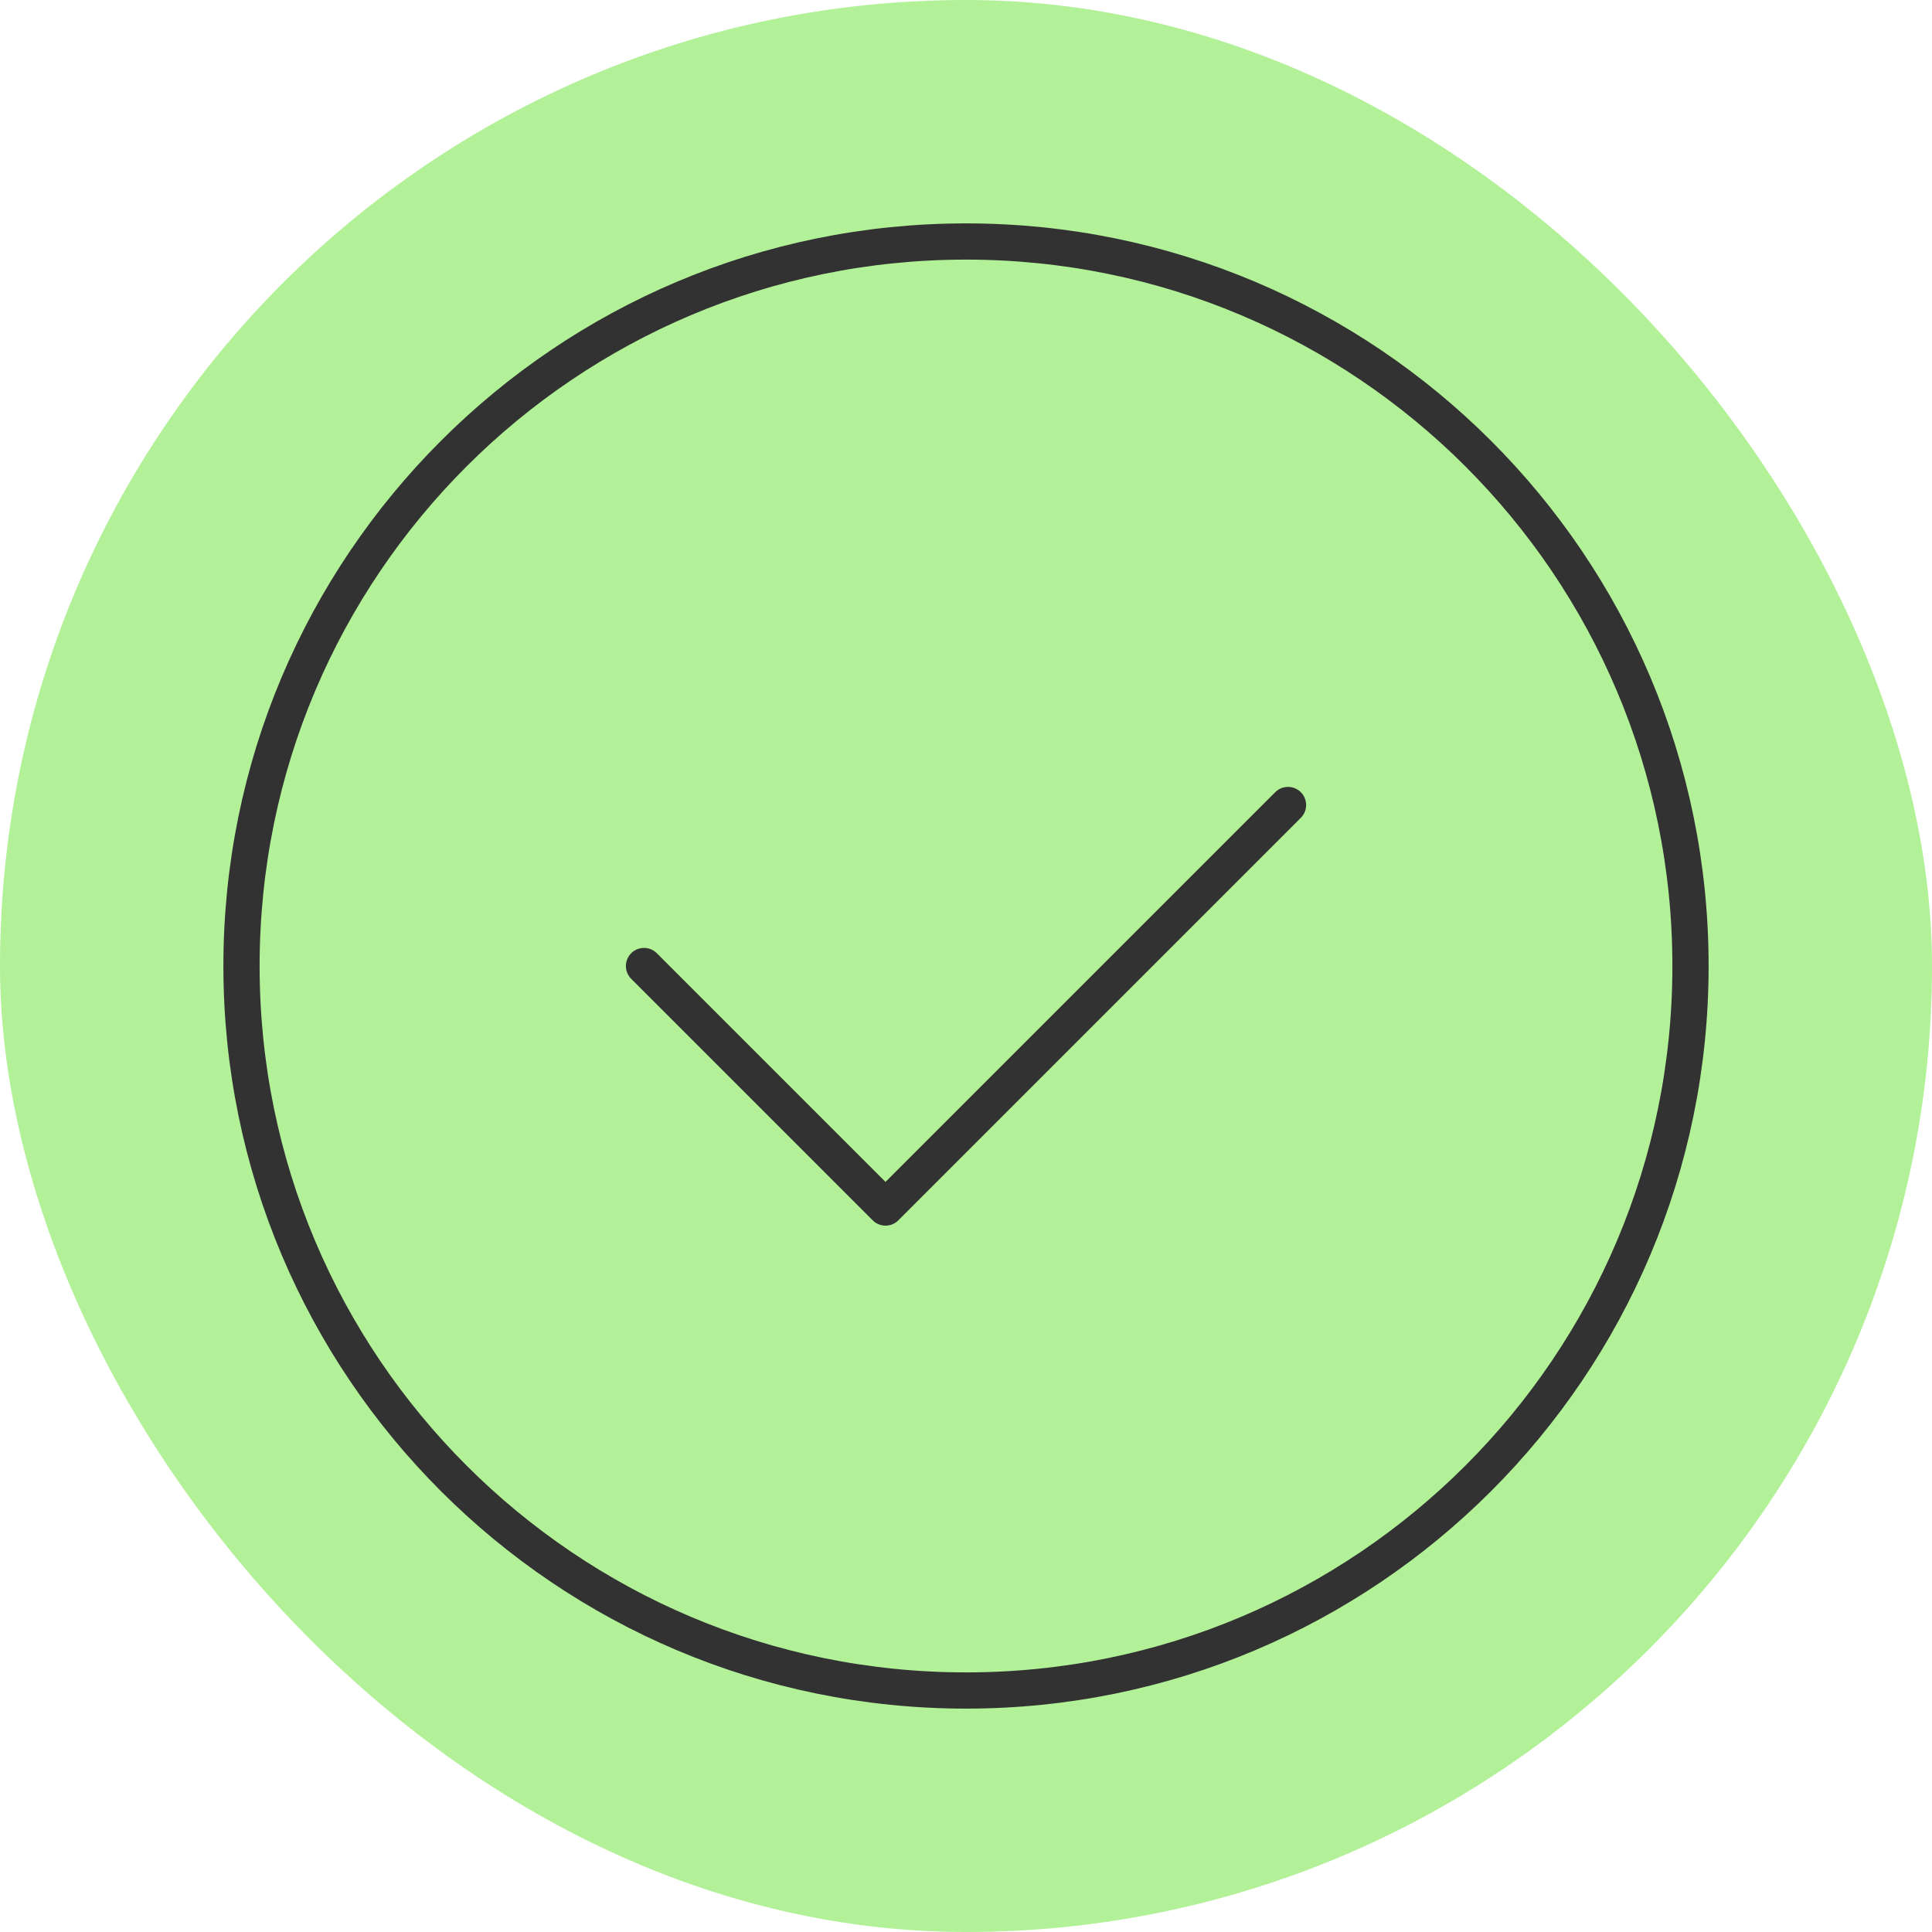
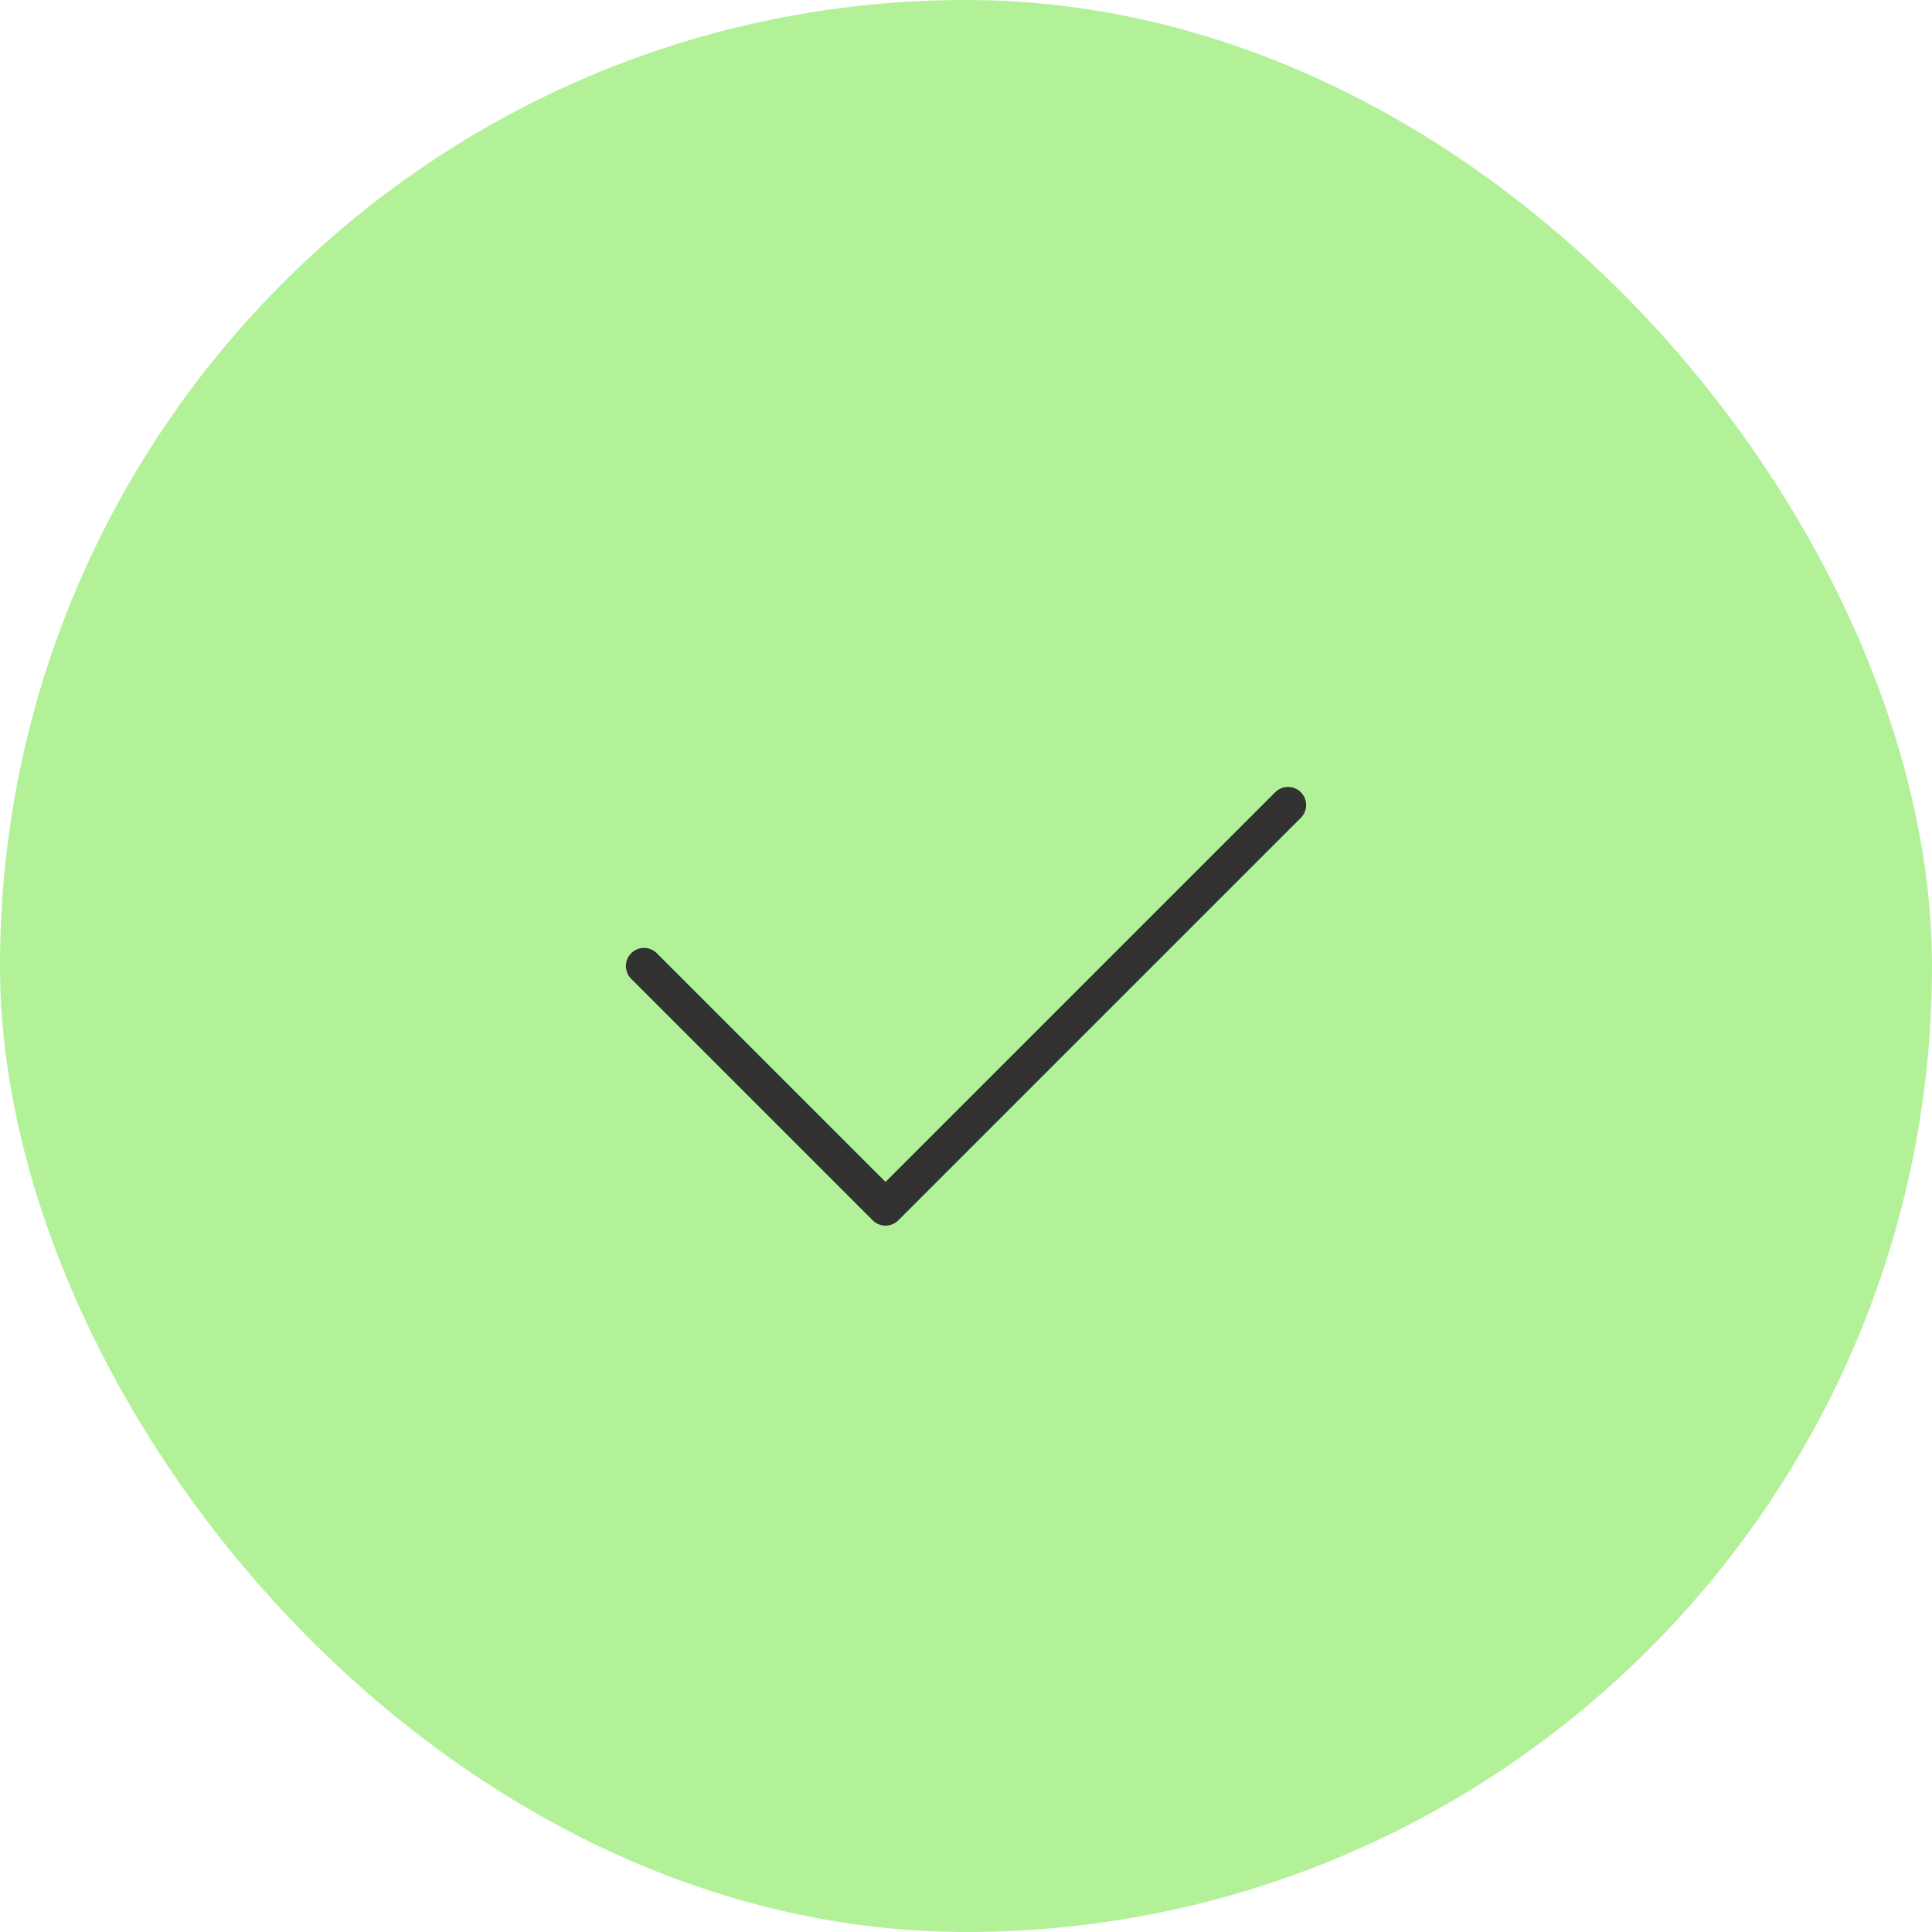
<svg xmlns="http://www.w3.org/2000/svg" width="80" height="80" viewBox="0 0 80 80" fill="none">
  <g id="interface-essential-114 1">
    <g clip-path="url(#clip0_862_197583)">
      <rect width="80" height="80" rx="40" fill="#B2F198" />
      <g id="Group">
-         <path id="Vector" d="M40 70C23.43 70 10 56.57 10 40C10 23.43 23.43 10 40 10C56.57 10 70 23.43 70 40C70 56.57 56.57 70 40 70Z" stroke="#323232" stroke-width="1.5" stroke-linecap="round" stroke-linejoin="round" />
        <path id="Vector_2" d="M53.334 33.334L36.667 50.001L26.667 40.001" stroke="#323232" stroke-width="1.5" stroke-linecap="round" stroke-linejoin="round" />
      </g>
    </g>
  </g>
  <defs>
    <clipPath id="clip0_862_197583">
      <rect width="80" height="80" rx="40" fill="white" />
    </clipPath>
  </defs>
</svg>